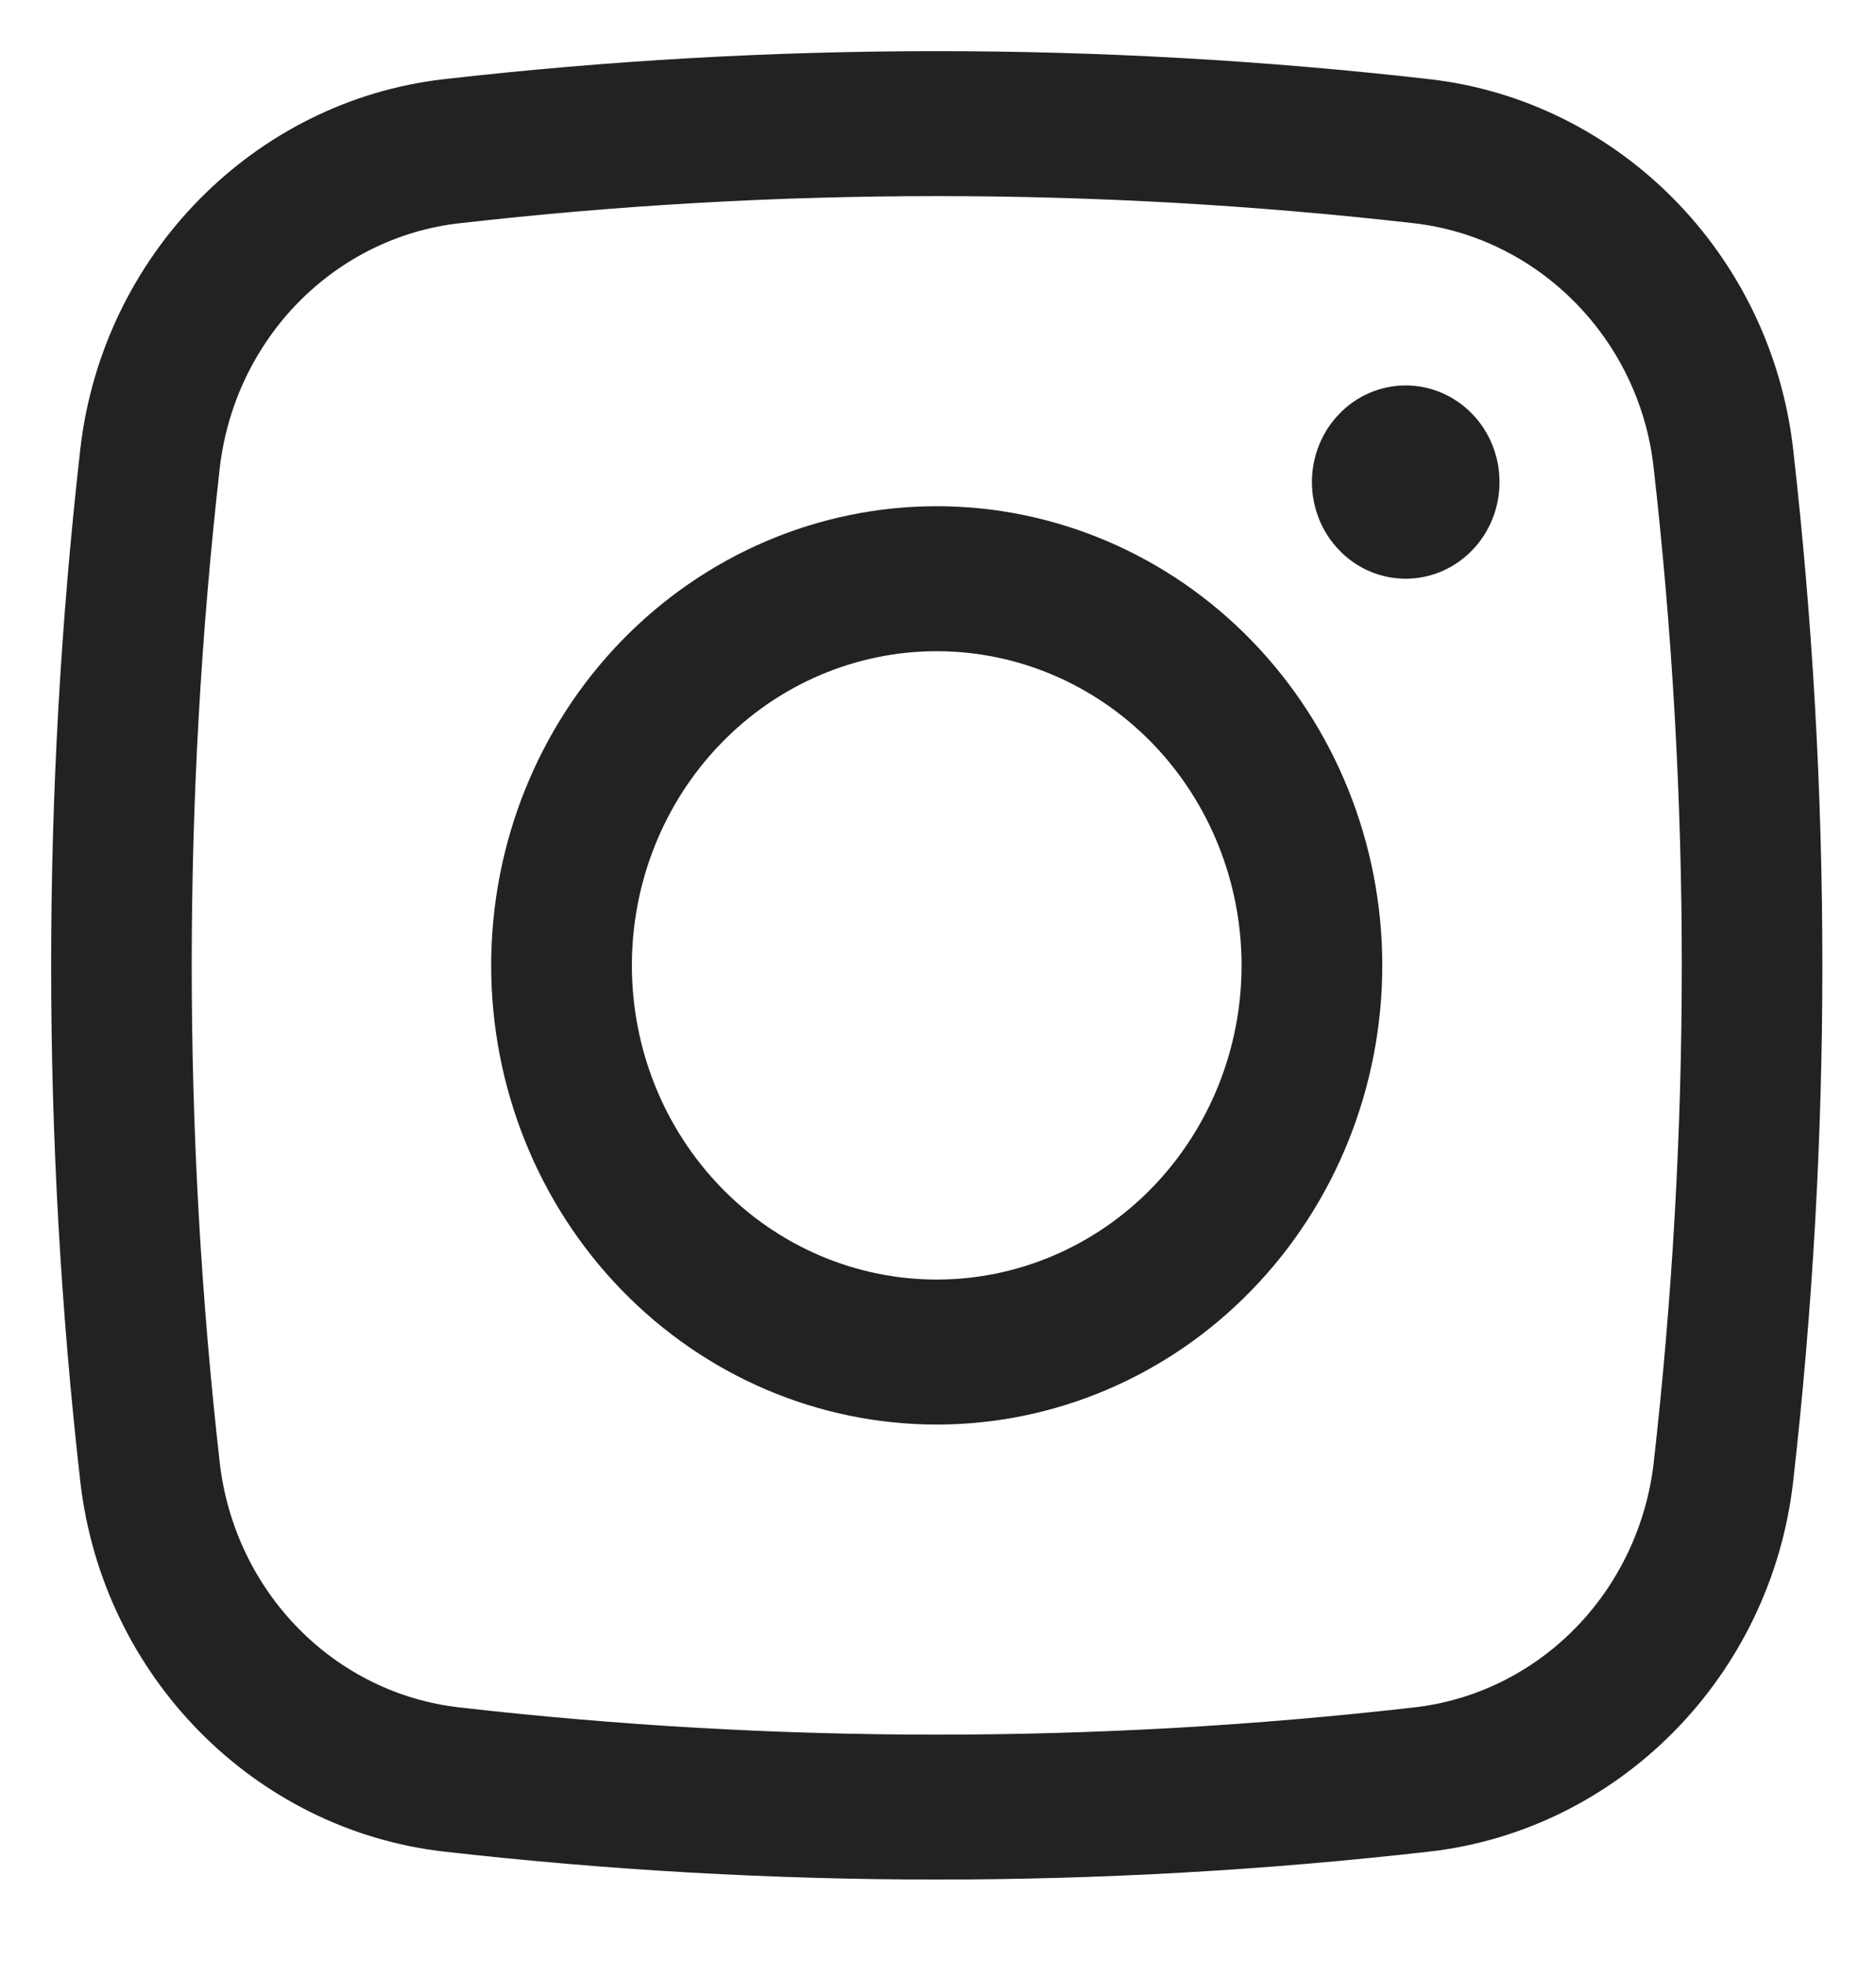
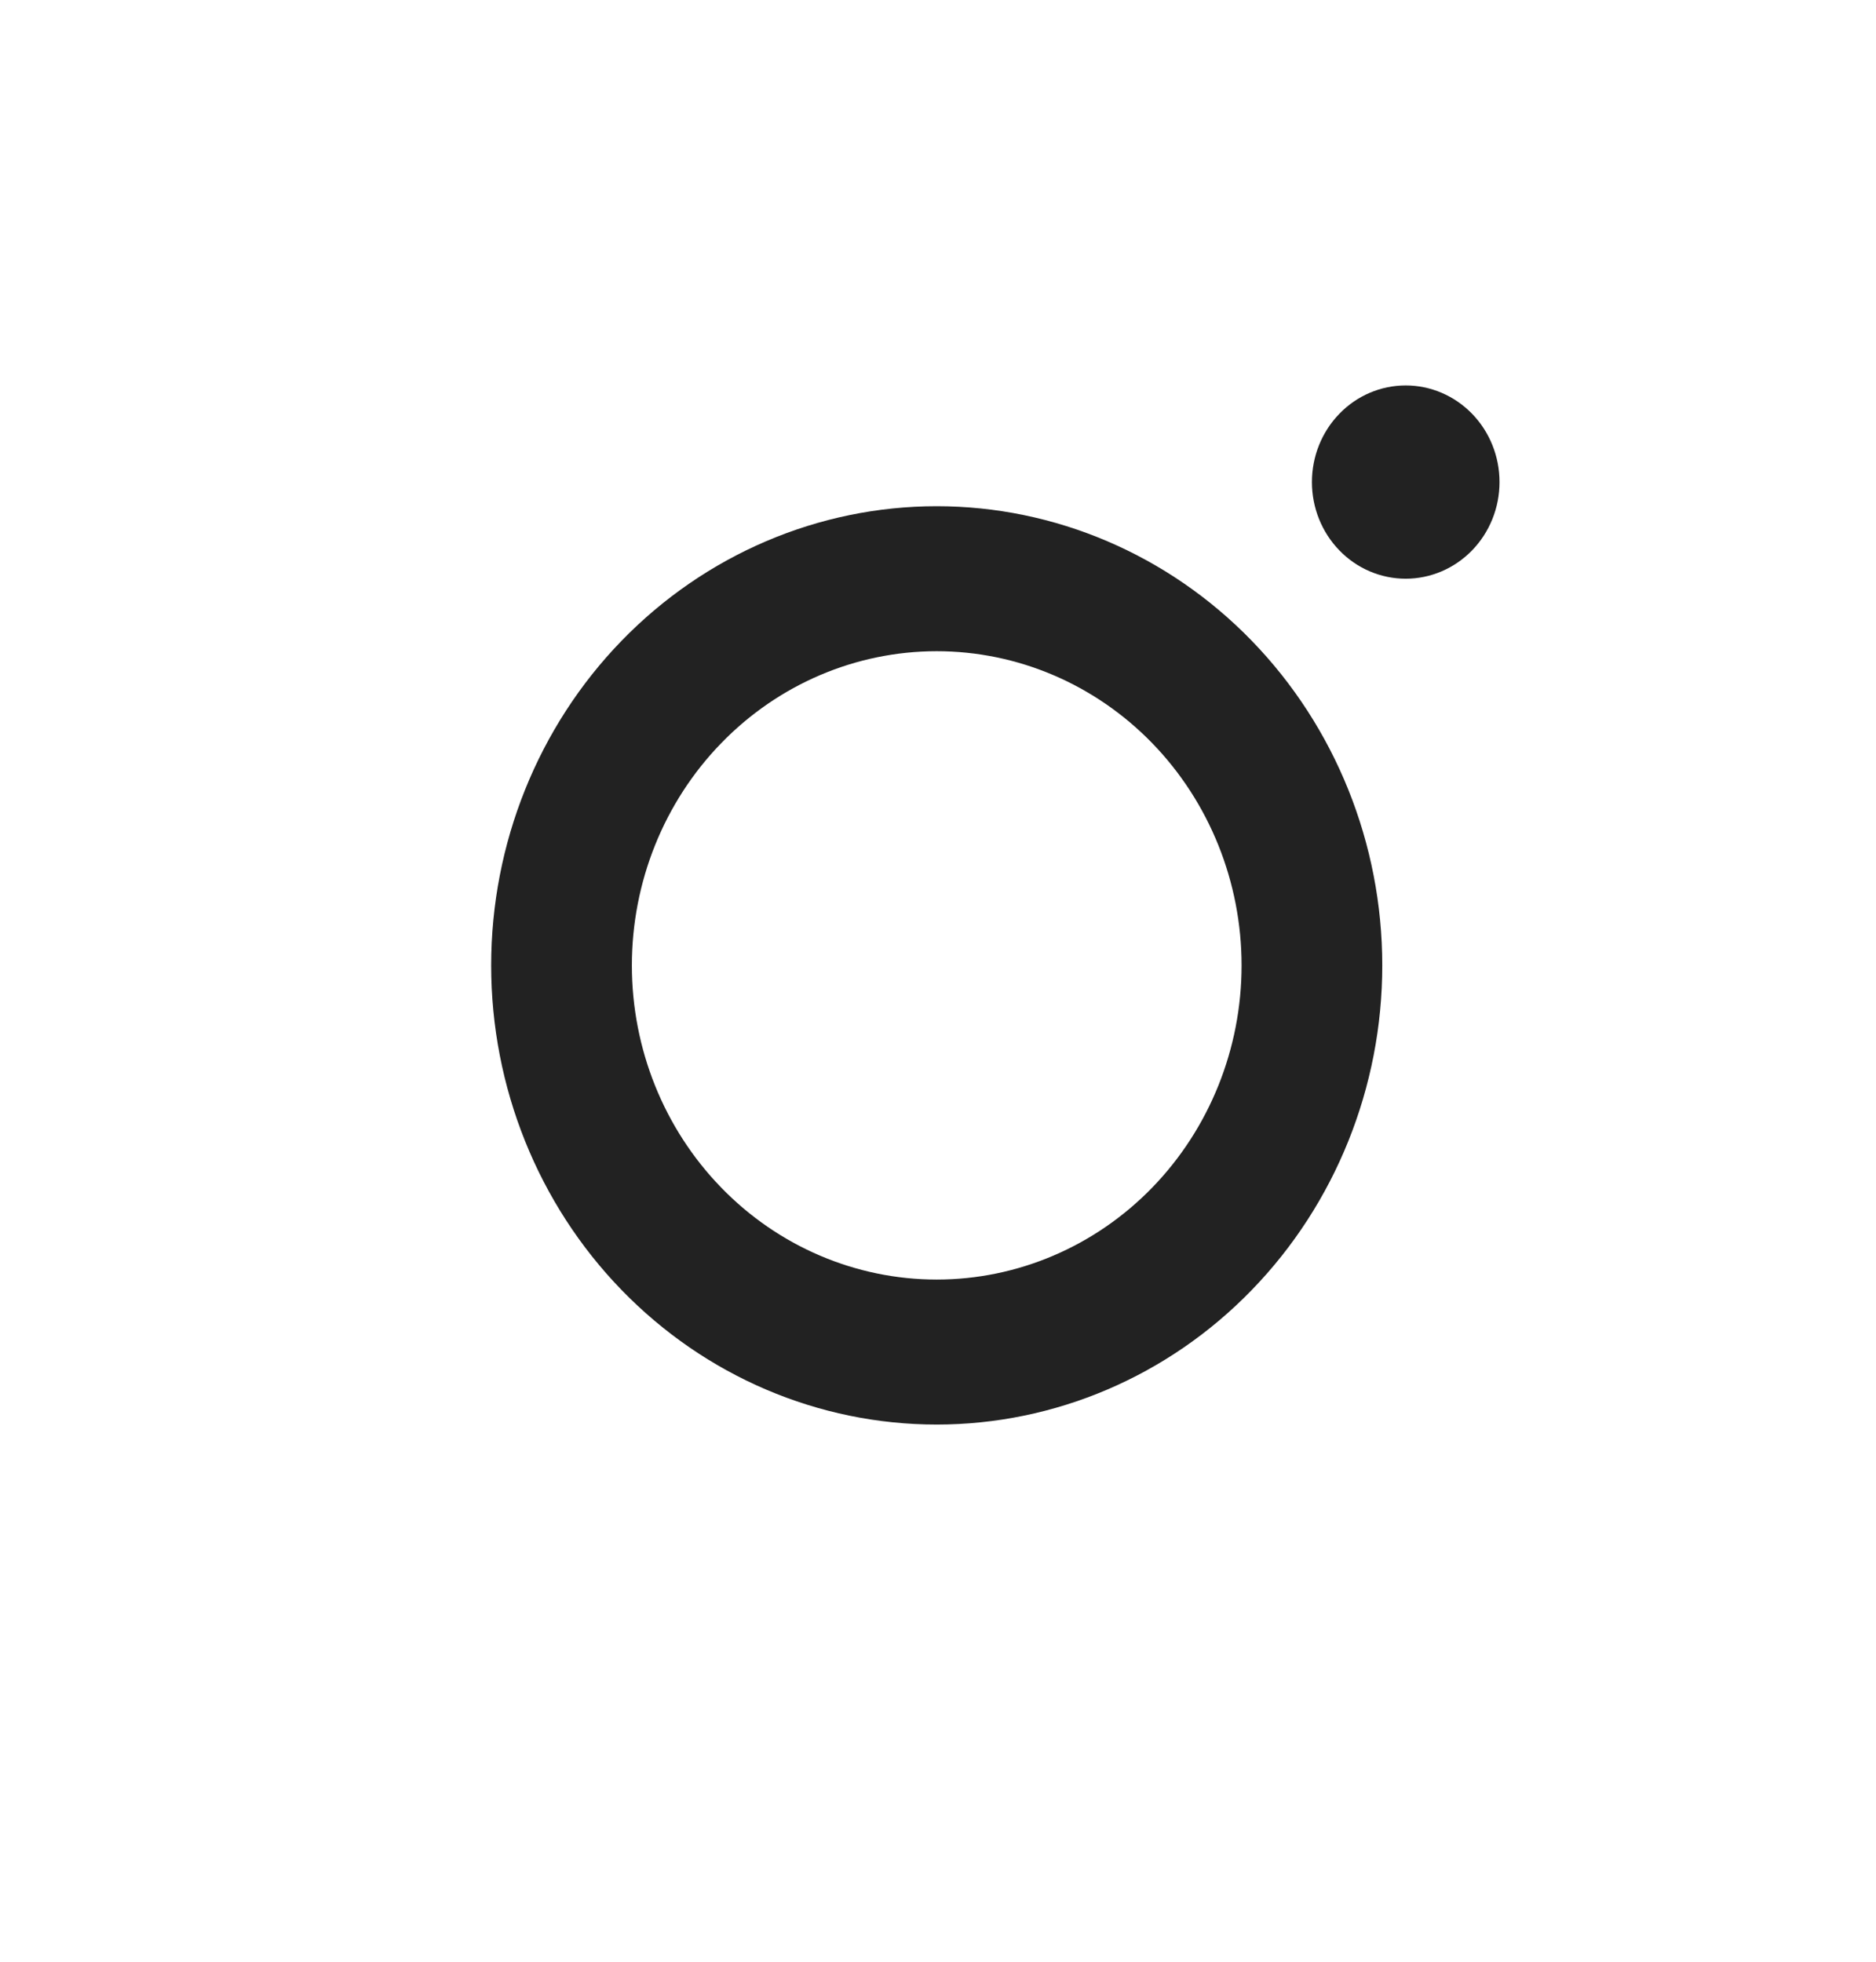
<svg xmlns="http://www.w3.org/2000/svg" width="22" height="23" viewBox="0 0 22 23" fill="none">
  <path d="M15.385 5.652C15.385 5.351 15.501 5.063 15.707 4.851C15.913 4.638 16.193 4.519 16.485 4.519C16.776 4.519 17.056 4.638 17.263 4.851C17.469 5.063 17.585 5.351 17.585 5.652C17.585 5.953 17.469 6.241 17.263 6.453C17.056 6.666 16.776 6.785 16.485 6.785C16.193 6.785 15.913 6.666 15.707 6.453C15.501 6.241 15.385 5.953 15.385 5.652Z" fill="#222222" />
  <path fill-rule="evenodd" clip-rule="evenodd" d="M10.985 5.935C9.599 5.935 8.27 6.503 7.29 7.512C6.31 8.522 5.76 9.891 5.76 11.319C5.76 12.746 6.31 14.116 7.29 15.125C8.27 16.135 9.599 16.702 10.985 16.702C12.37 16.702 13.7 16.135 14.679 15.125C15.659 14.116 16.21 12.746 16.21 11.319C16.21 9.891 15.659 8.522 14.679 7.512C13.7 6.503 12.37 5.935 10.985 5.935ZM7.41 11.319C7.41 10.342 7.786 9.405 8.457 8.714C9.127 8.023 10.037 7.635 10.985 7.635C11.933 7.635 12.842 8.023 13.513 8.714C14.183 9.405 14.56 10.342 14.56 11.319C14.56 12.296 14.183 13.232 13.513 13.923C12.842 14.614 11.933 15.002 10.985 15.002C10.037 15.002 9.127 14.614 8.457 13.923C7.786 13.232 7.41 12.296 7.41 11.319Z" fill="#222222" />
-   <path fill-rule="evenodd" clip-rule="evenodd" d="M16.769 0.929C12.925 0.49 9.045 0.49 5.201 0.929C2.988 1.184 1.201 2.981 0.941 5.272C0.486 9.29 0.486 13.348 0.941 17.365C1.201 19.657 2.987 21.453 5.201 21.708C9.046 22.146 12.925 22.146 16.769 21.708C18.982 21.453 20.77 19.657 21.029 17.365C21.485 13.348 21.485 9.29 21.029 5.272C20.77 2.981 18.983 1.184 16.769 0.929ZM5.384 2.618C9.107 2.193 12.864 2.193 16.586 2.618C18.049 2.788 19.221 3.977 19.391 5.471C19.833 9.356 19.833 13.281 19.391 17.167C19.303 17.898 18.978 18.577 18.469 19.094C17.96 19.612 17.297 19.937 16.586 20.018C12.864 20.444 9.107 20.444 5.384 20.018C4.673 19.937 4.01 19.612 3.501 19.094C2.992 18.577 2.667 17.898 2.579 17.167C2.138 13.281 2.138 9.356 2.579 5.471C2.667 4.74 2.992 4.061 3.501 3.543C4.01 3.026 4.673 2.699 5.384 2.618Z" fill="#222222" />
</svg>